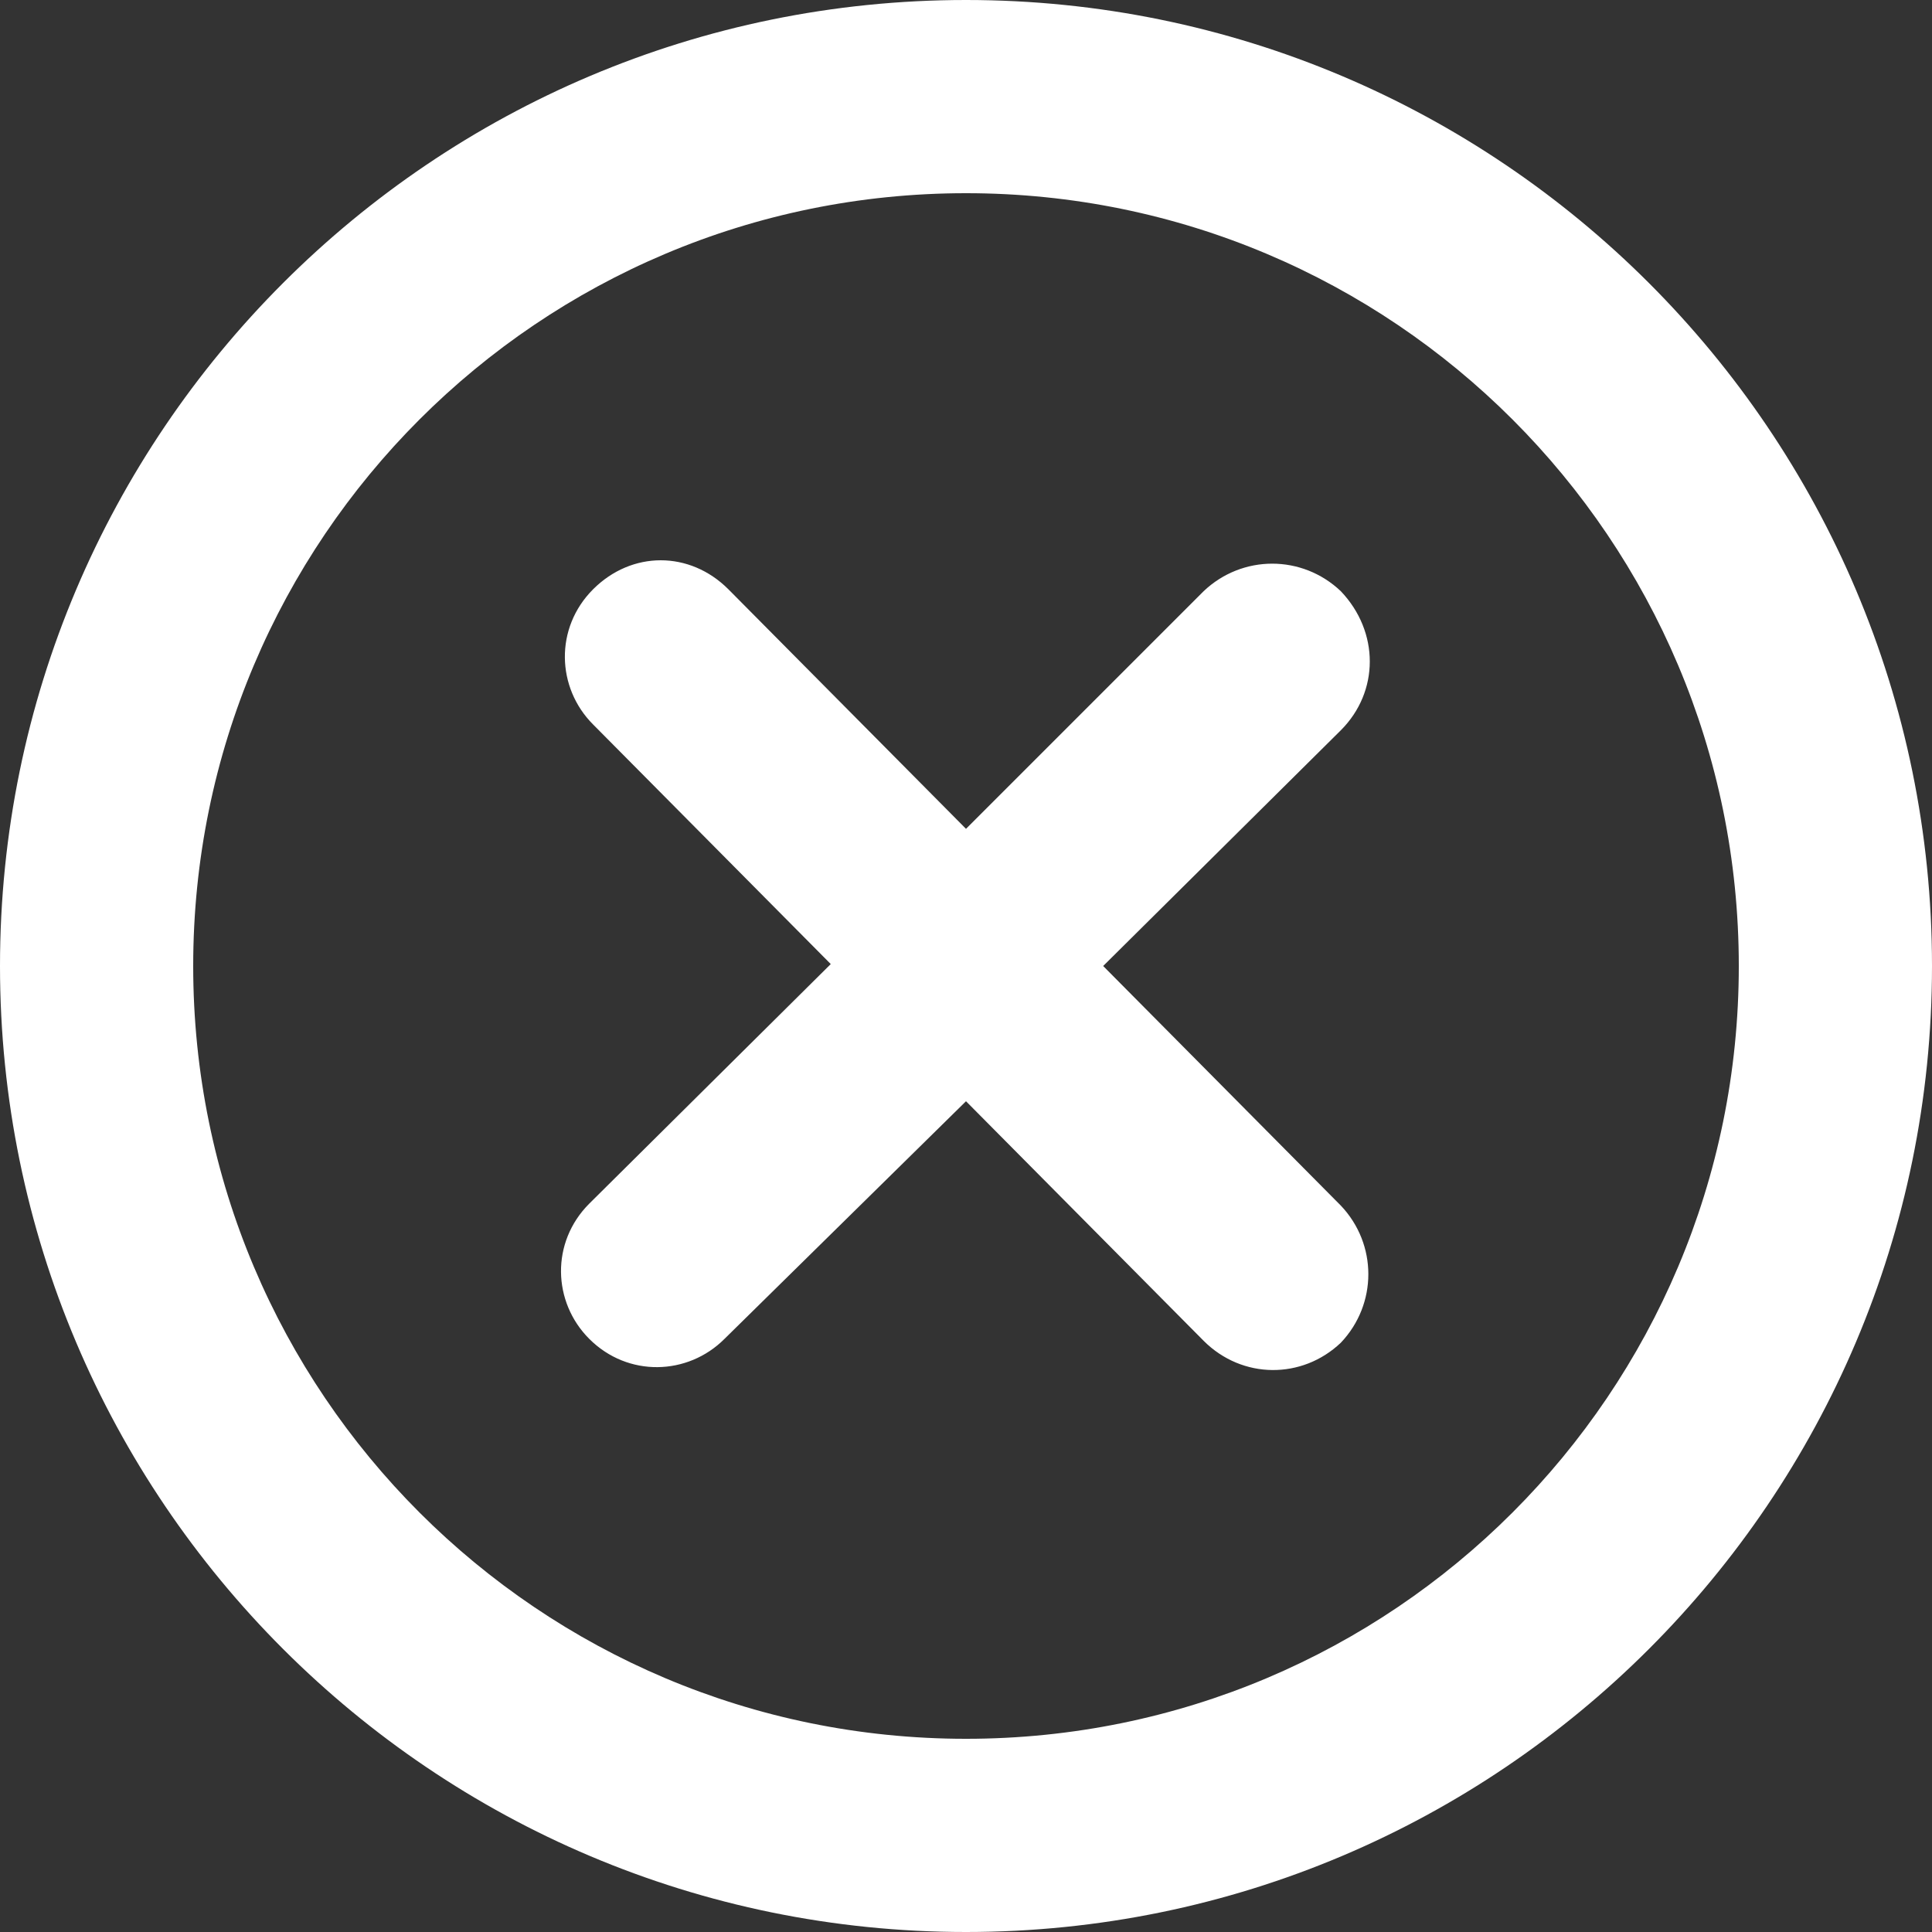
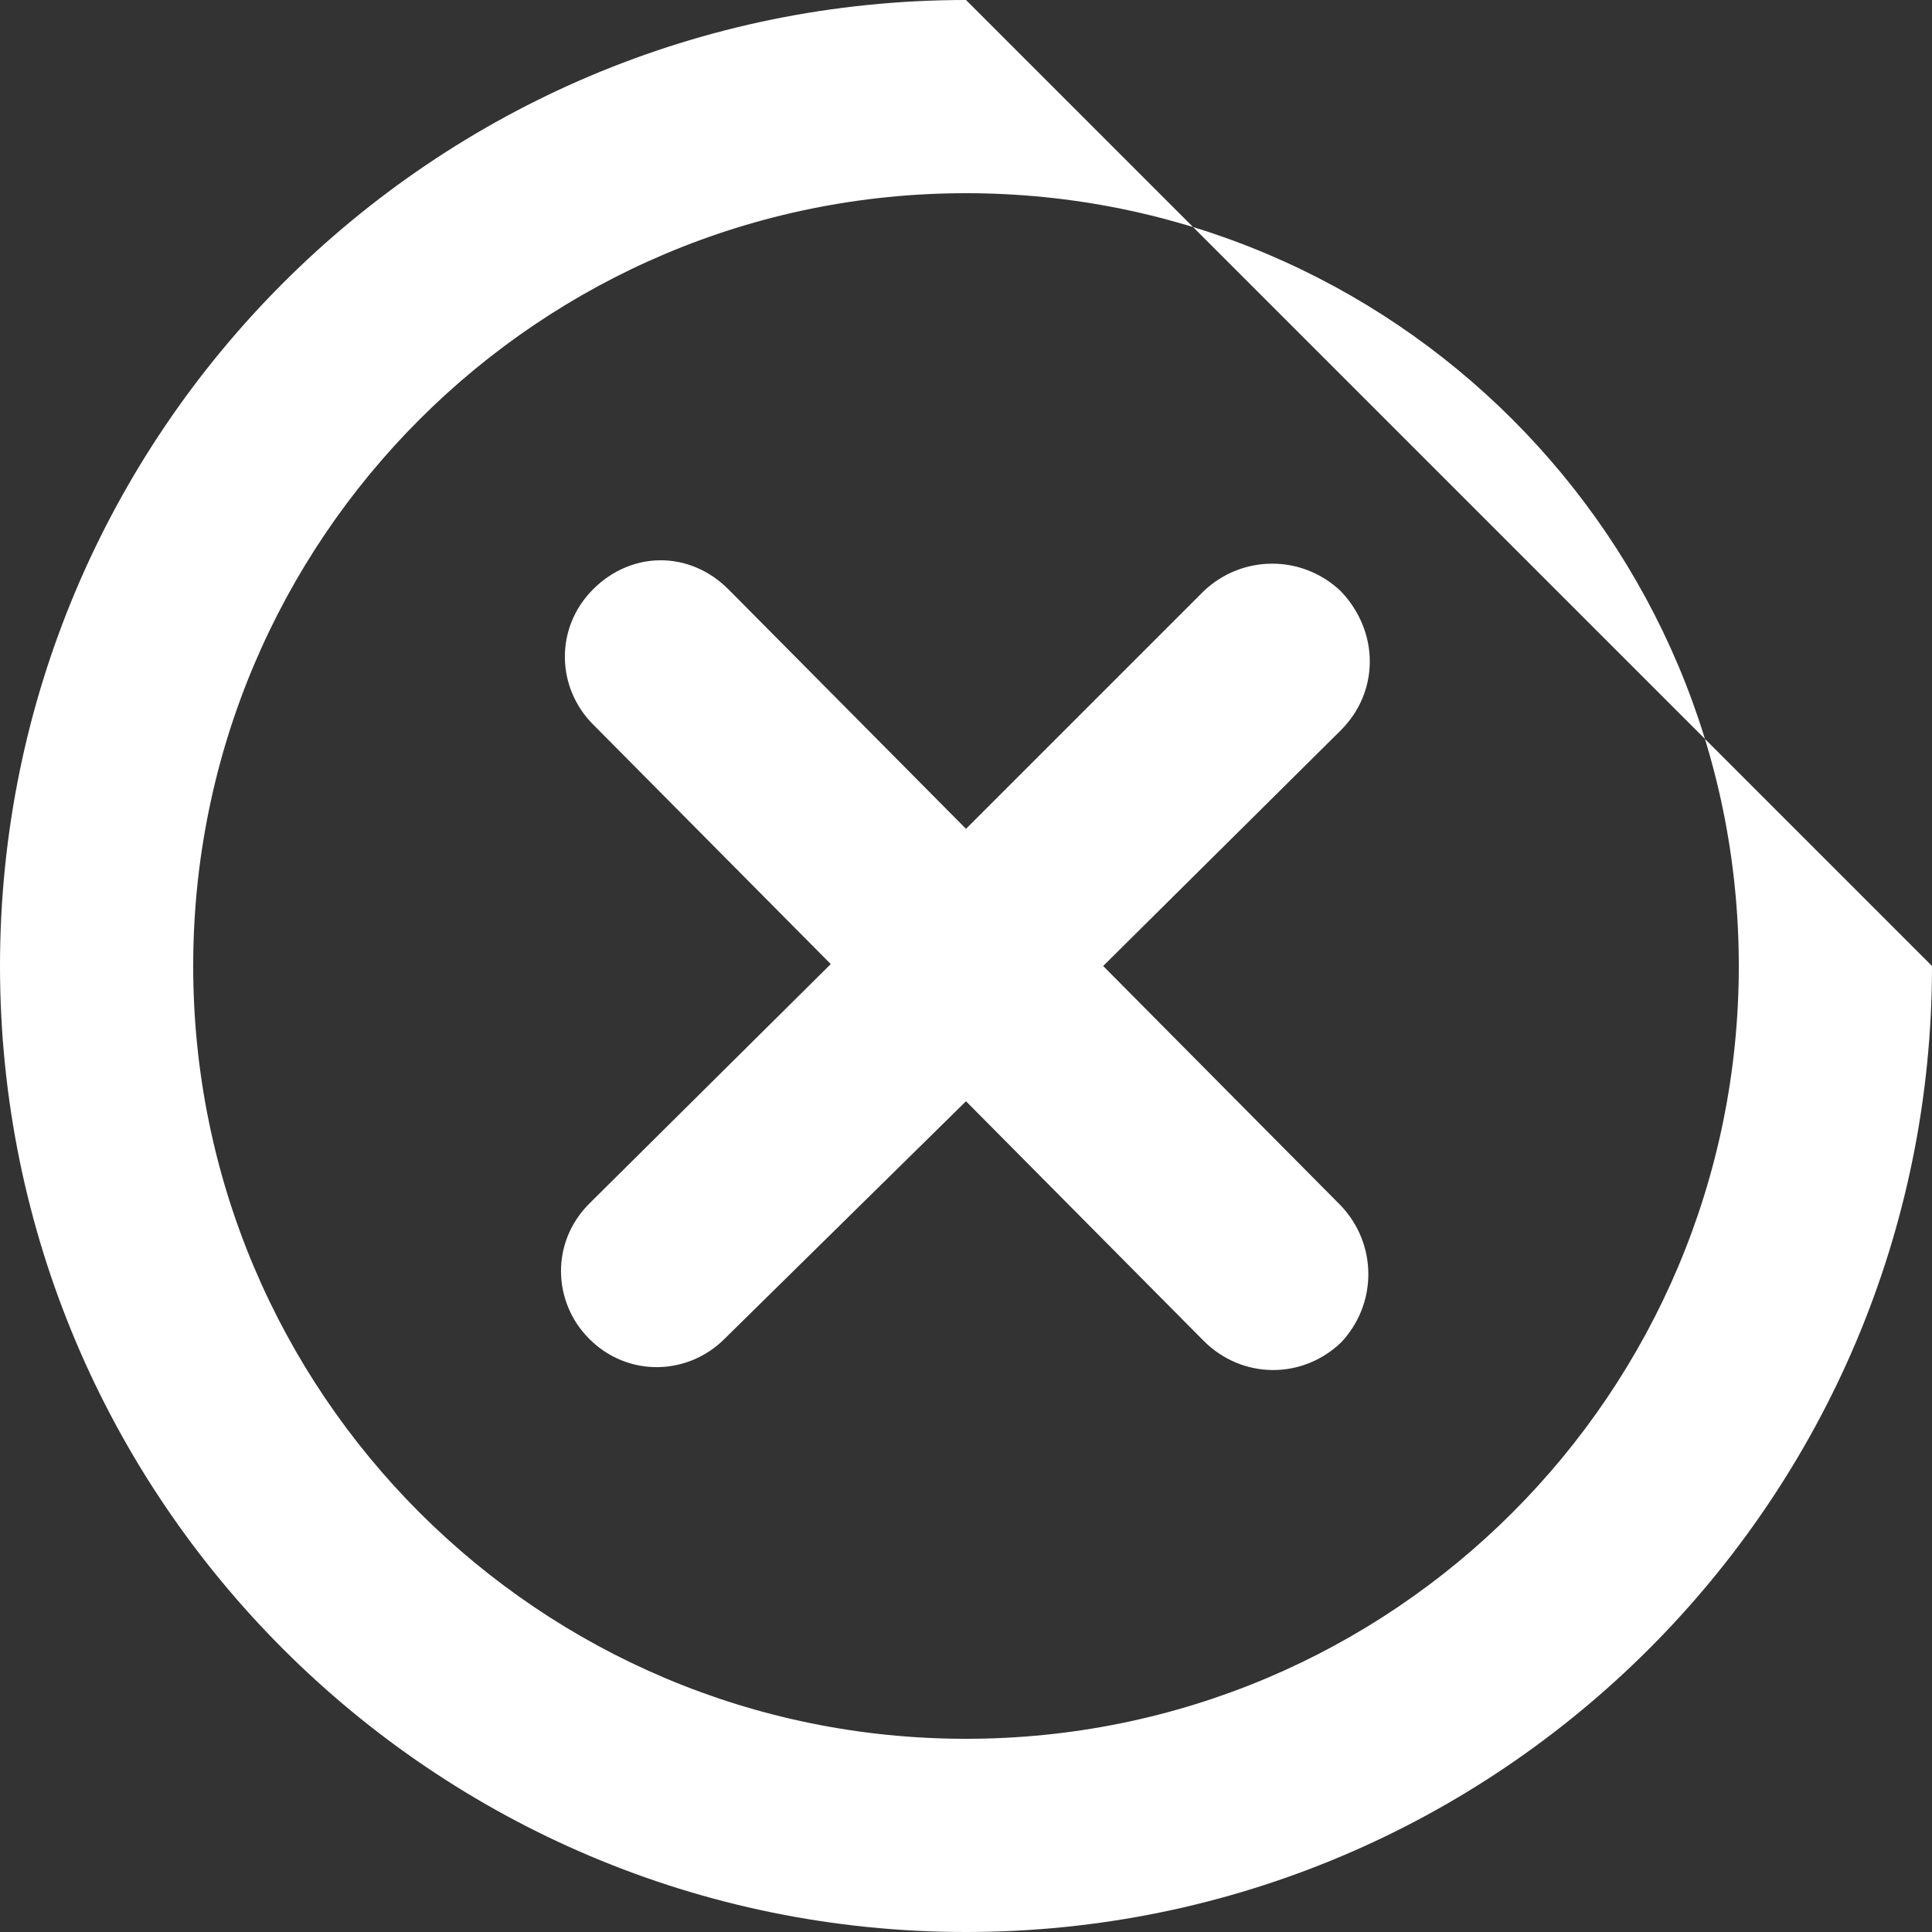
<svg xmlns="http://www.w3.org/2000/svg" version="1.1" id="Layer_1" x="0px" y="0px" viewBox="0 0 100 100" style="enable-background:new 0 0 100 100;" xml:space="preserve">
  <rect x="0" y="0" width="100" height="100" fill="#333333" stroke="none" />
  <style type="text/css">
	.st0{fill:#FFFFFF;}
</style>
-   <path id="Path_6198" class="st0" d="M69.4,37.8L57.1,50l12.3,12.4v0c1.9,2,1.9,5.1,0,7.1l0,0l0,0c-2,1.9-5.1,1.9-7.1-0.1L50,57  L37.5,69.3c-1.9,1.9-5,2-7,0c-1.9-1.9-2-5,0-7l0,0L43,49.9L30.7,37.5c-1.9-1.9-2-5,0-7s5-2,7,0l0,0L50,42.9l12.3-12.3l0,0  c2-1.9,5.1-1.9,7.1,0c0,0,0,0,0,0l0,0C71.4,32.7,71.4,35.8,69.4,37.8z M100,50c0,27.6-22.4,50-50,50S0,77.6,0,50S22.4,0,50,0l0,0  C77.6,0,100,22.4,100,50z M90,50c0-22.1-17.9-40-40-40S10,27.9,10,50s17.9,40,40,40S90,72.1,90,50z" />
+   <path id="Path_6198" class="st0" d="M69.4,37.8L57.1,50l12.3,12.4v0c1.9,2,1.9,5.1,0,7.1l0,0l0,0c-2,1.9-5.1,1.9-7.1-0.1L50,57  L37.5,69.3c-1.9,1.9-5,2-7,0c-1.9-1.9-2-5,0-7l0,0L43,49.9L30.7,37.5c-1.9-1.9-2-5,0-7s5-2,7,0l0,0L50,42.9l12.3-12.3l0,0  c2-1.9,5.1-1.9,7.1,0c0,0,0,0,0,0l0,0C71.4,32.7,71.4,35.8,69.4,37.8z M100,50c0,27.6-22.4,50-50,50S0,77.6,0,50S22.4,0,50,0l0,0  z M90,50c0-22.1-17.9-40-40-40S10,27.9,10,50s17.9,40,40,40S90,72.1,90,50z" />
</svg>